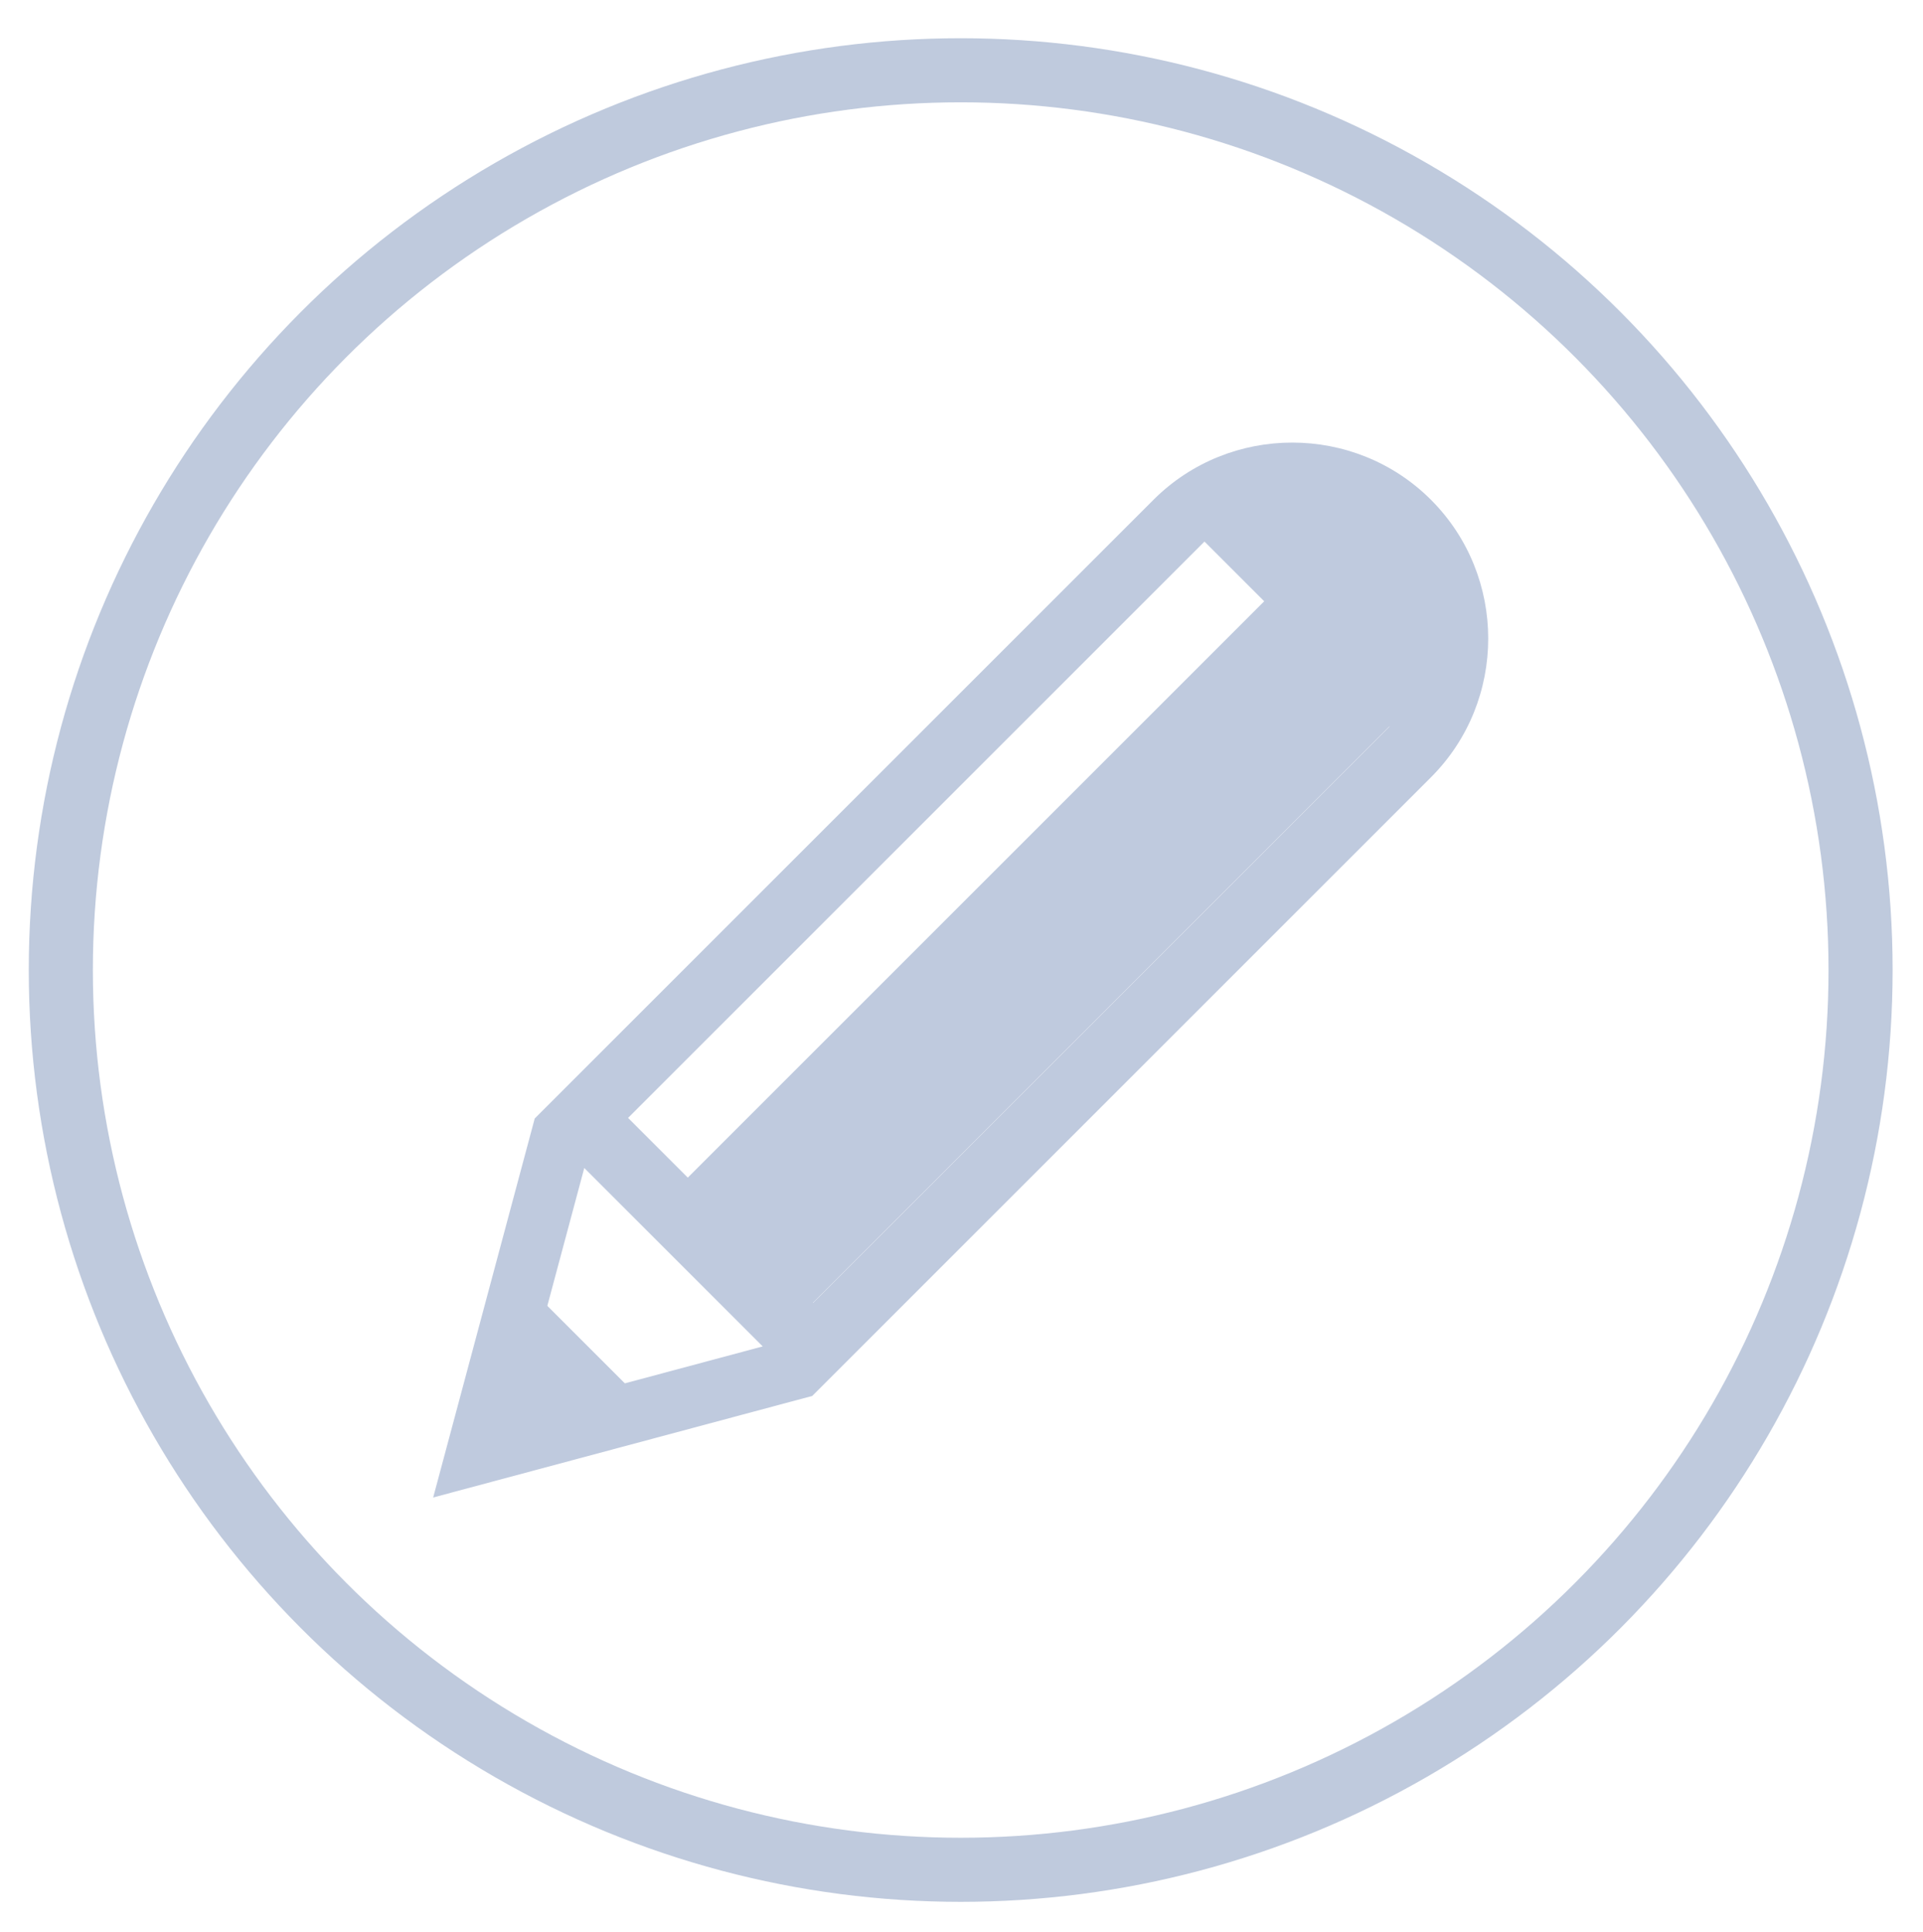
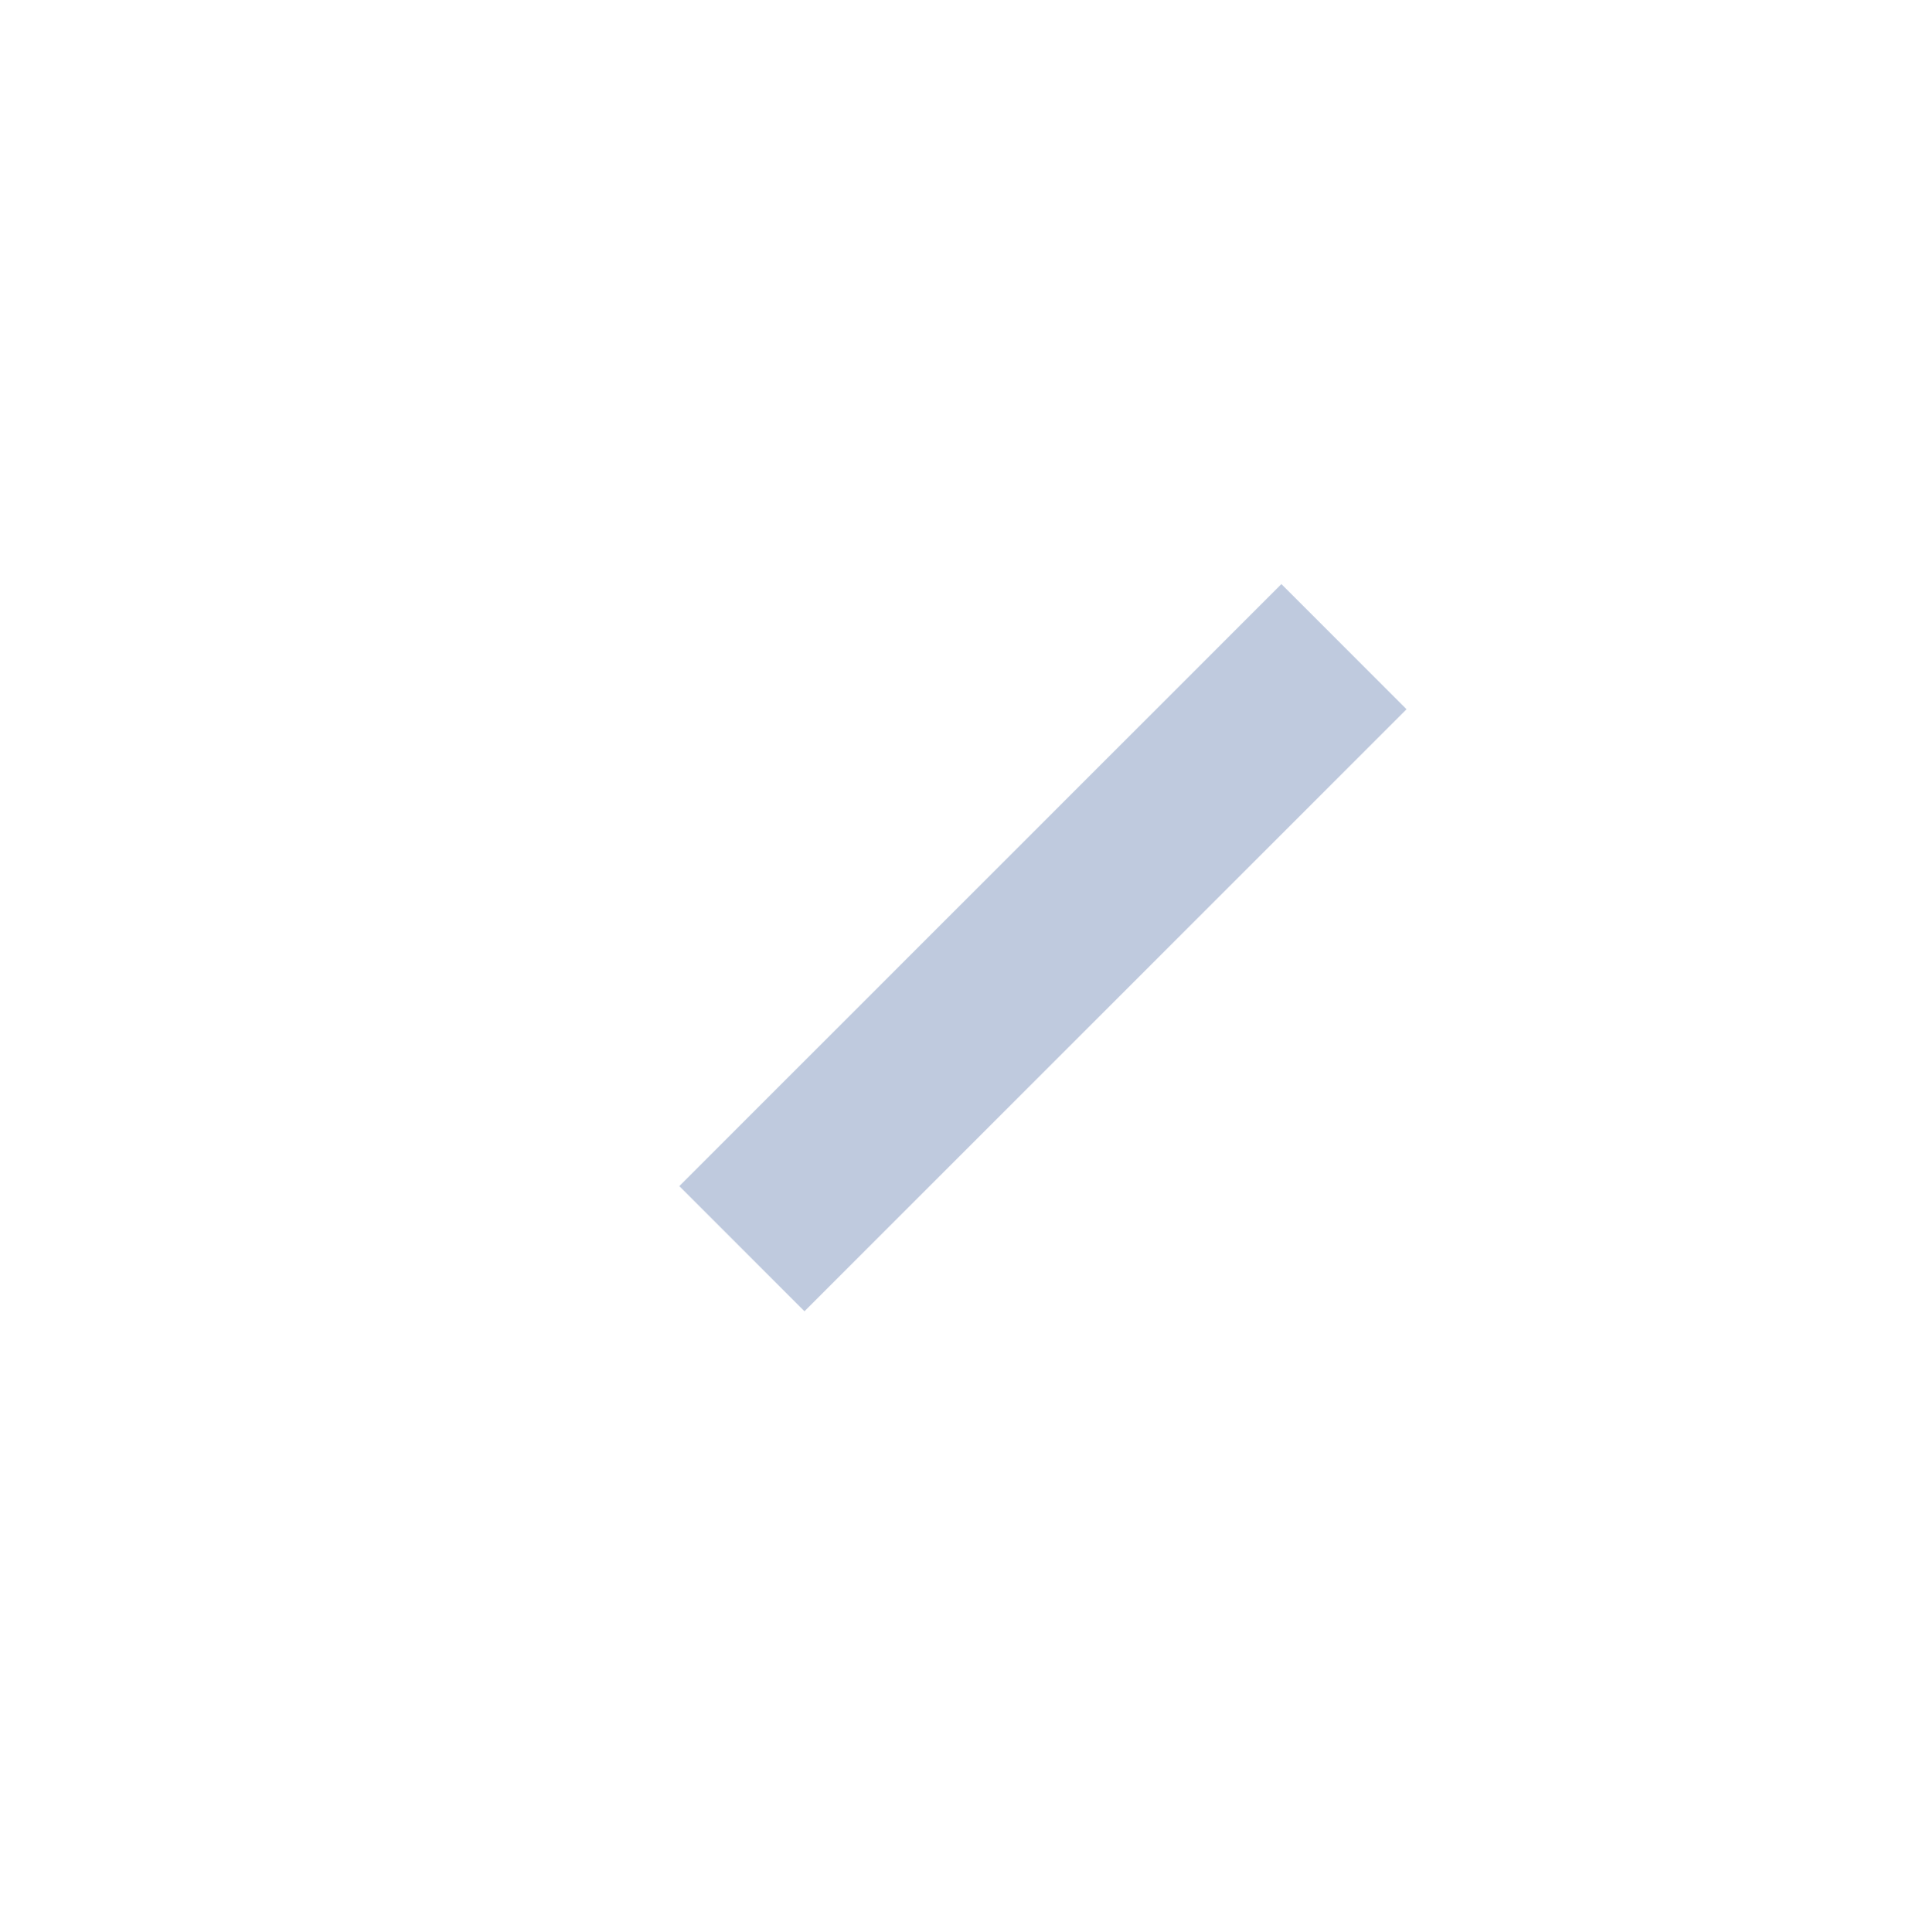
<svg xmlns="http://www.w3.org/2000/svg" version="1.1" id="Layer_1" x="0px" y="0px" viewBox="0 0 210 211" style="enable-background:new 0 0 210 211;" xml:space="preserve">
  <style type="text/css">
	.st0{fill:#BFCADE;}
	.st1{fill:none;stroke:#BFCADD;stroke-width:7;stroke-miterlimit:10;}
</style>
  <g id="XMLID_1_">
-     <path id="XMLID_9_" class="st0" d="M156.269,54.588l-0-0   c-8.334-8.334-21.971-8.334-30.305,0l-67.568,67.568l-11.092,41.397l41.397-11.092   l67.568-67.568C164.603,76.558,164.603,62.921,156.269,54.588z M131.535,59.148   l20.203,20.203l-62.947,62.947L68.588,122.095L131.535,59.148z M56.673,154.184   l7.132-26.618l19.486,19.486L56.673,154.184z" />
-     <polygon id="XMLID_2_" class="st0" points="69.055,151.906 55.252,155.605 58.95,141.802  " />
    <rect id="XMLID_4_" x="104.227" y="57.025" transform="matrix(0.707 0.707 -0.707 0.707 106.562 -50.213)" class="st0" width="19.333" height="93" />
  </g>
-   <circle id="XMLID_5_" class="st1" cx="104.912" cy="105.945" r="98.27" />
</svg>